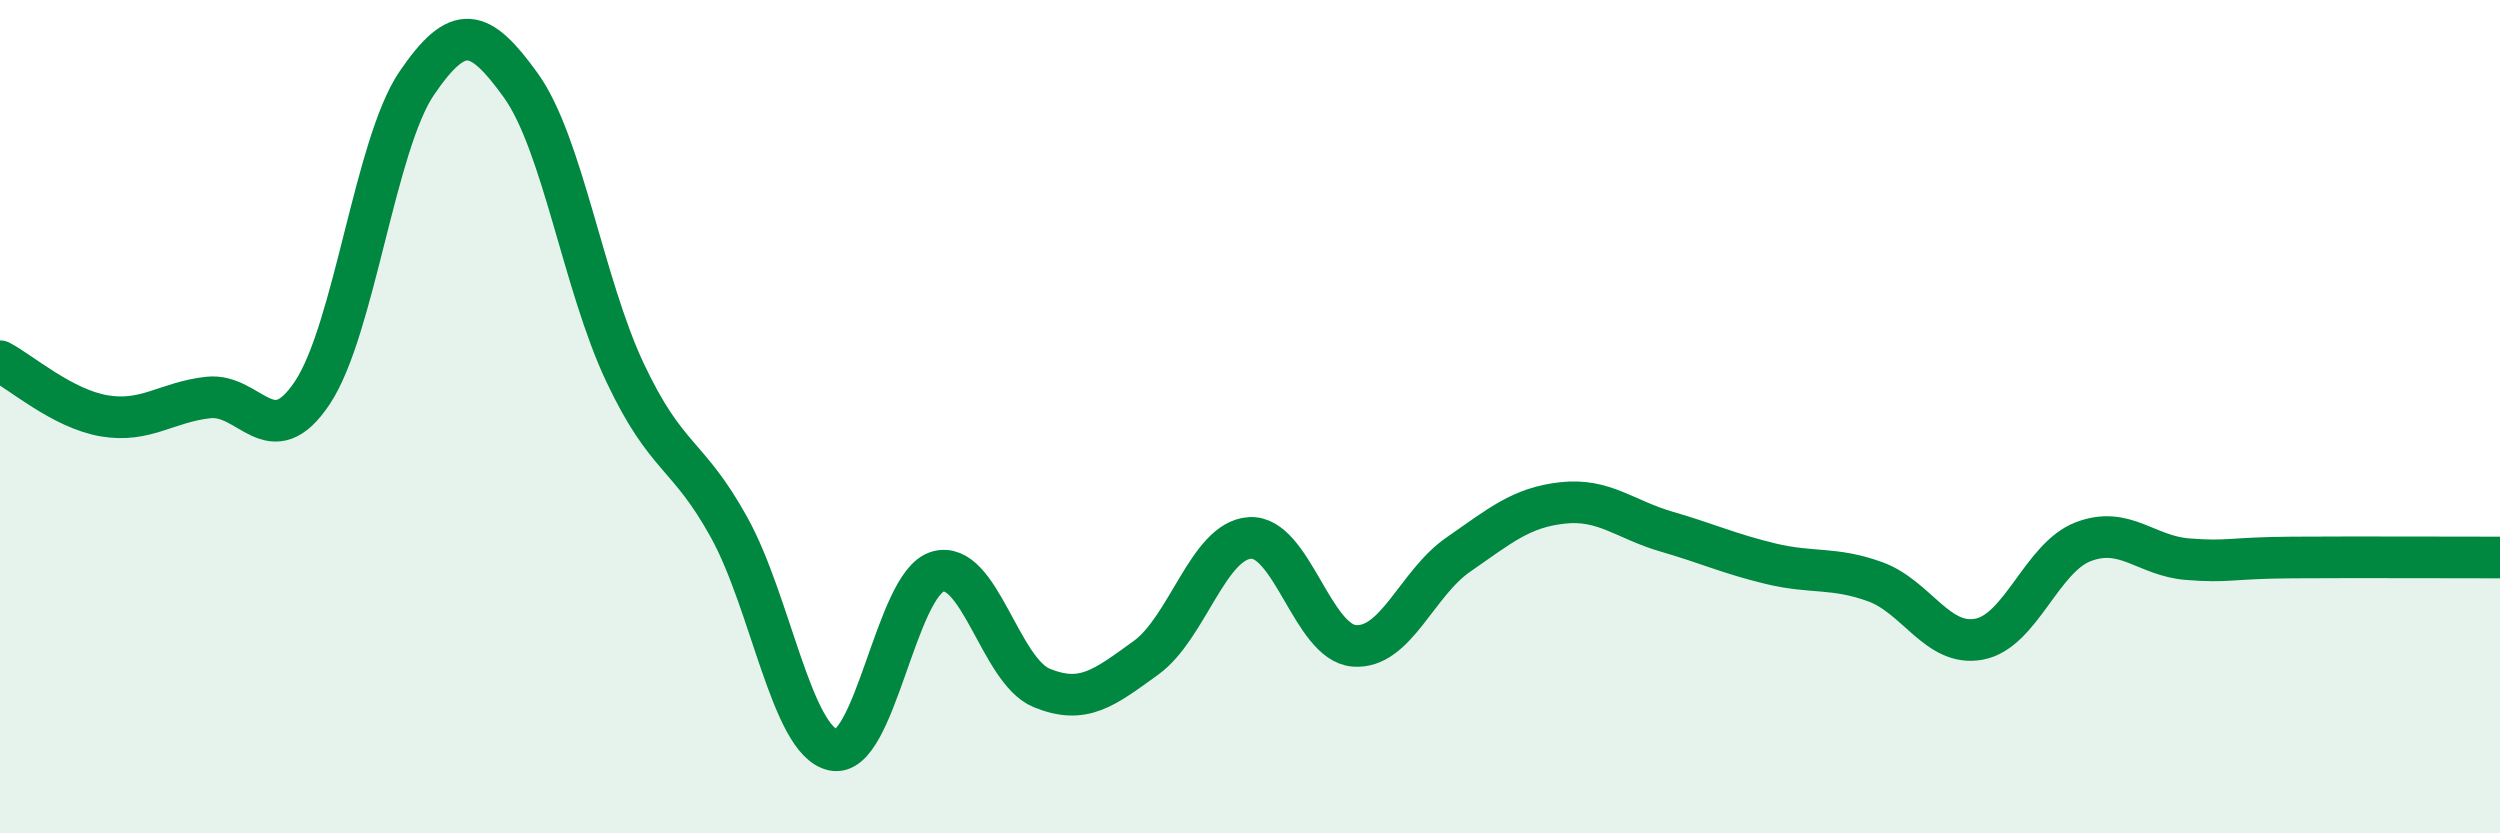
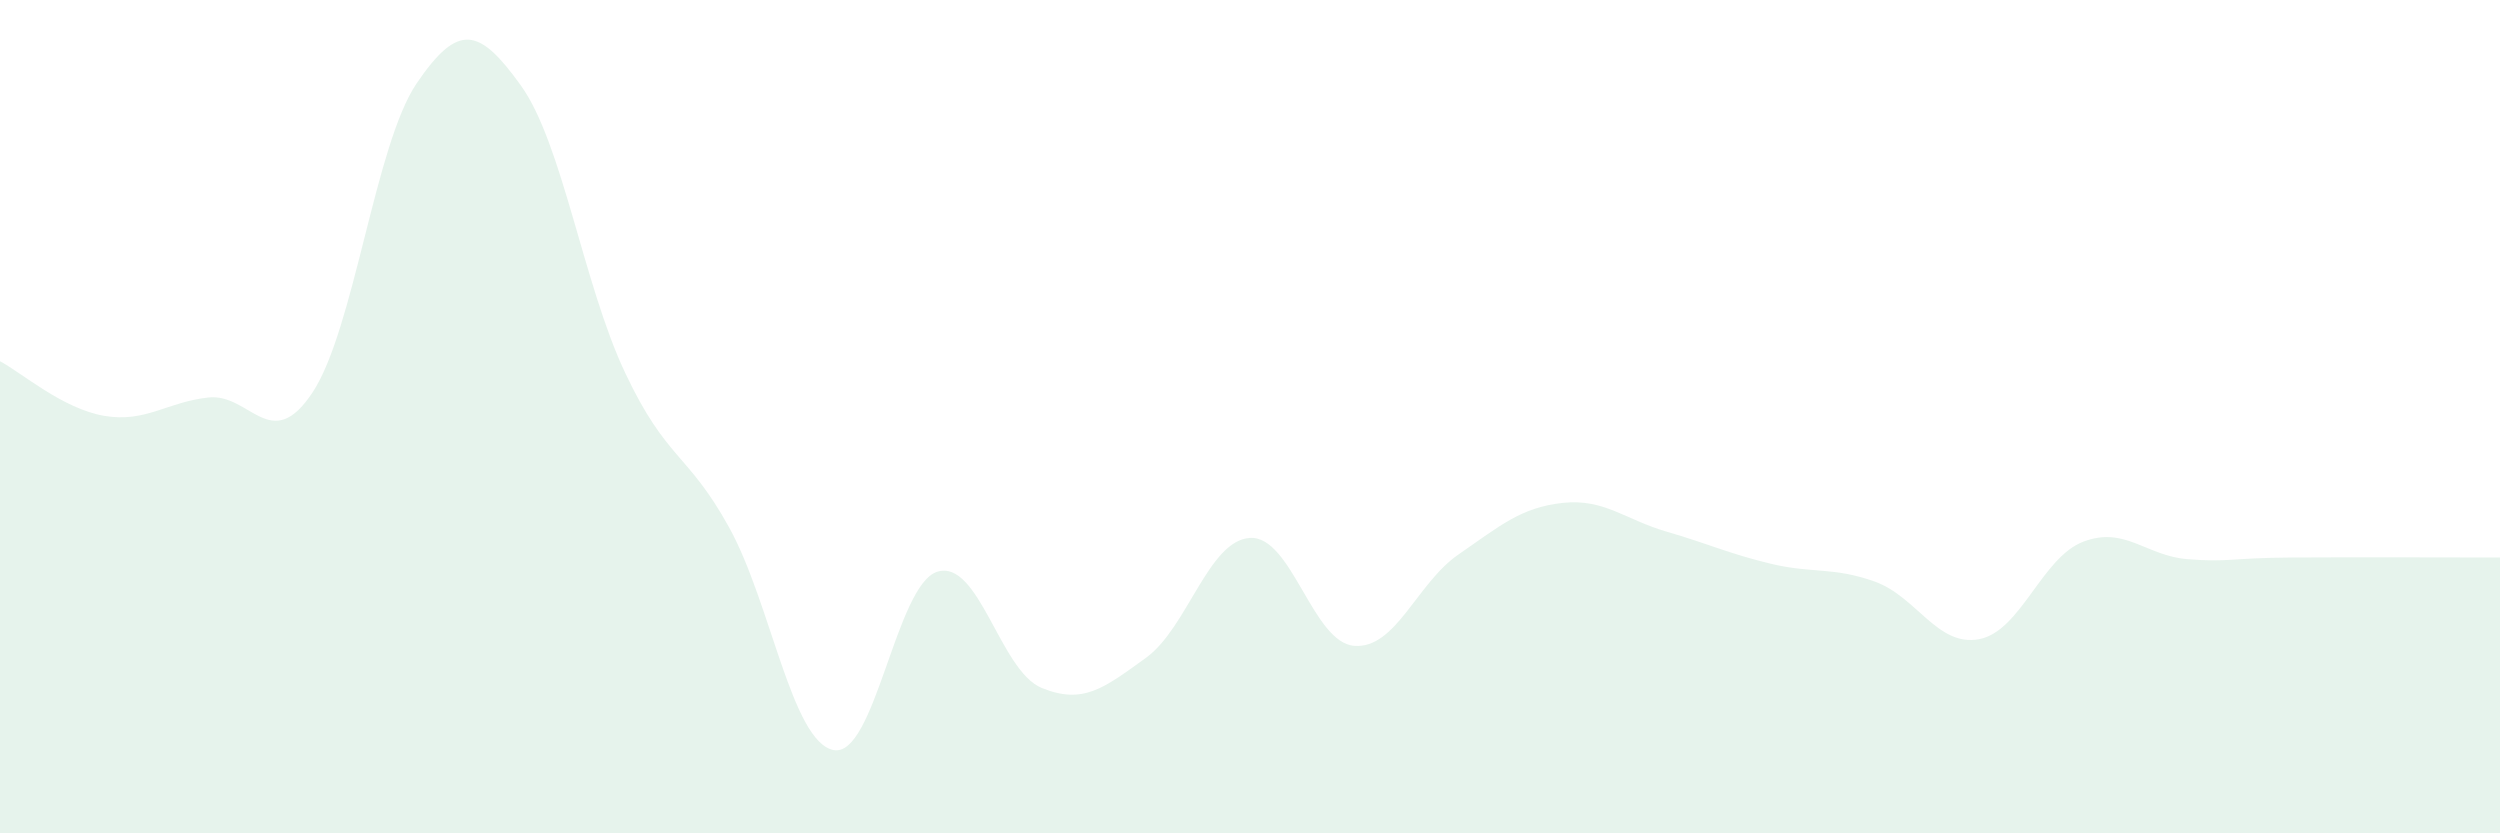
<svg xmlns="http://www.w3.org/2000/svg" width="60" height="20" viewBox="0 0 60 20">
  <path d="M 0,8.67 C 0.5,8.93 1.5,9.81 2.5,9.98 C 3.5,10.15 4,9.65 5,9.54 C 6,9.43 6.5,10.93 7.5,9.42 C 8.5,7.91 9,3.47 10,2 C 11,0.53 11.5,0.66 12.5,2.05 C 13.5,3.44 14,6.82 15,8.94 C 16,11.06 16.5,10.85 17.5,12.66 C 18.5,14.47 19,17.79 20,18 C 21,18.21 21.5,14.02 22.5,13.72 C 23.5,13.42 24,16.1 25,16.51 C 26,16.92 26.5,16.51 27.5,15.79 C 28.5,15.07 29,12.97 30,12.91 C 31,12.85 31.5,15.42 32.5,15.5 C 33.5,15.58 34,14 35,13.31 C 36,12.62 36.5,12.18 37.5,12.07 C 38.5,11.96 39,12.47 40,12.76 C 41,13.05 41.5,13.29 42.5,13.53 C 43.5,13.77 44,13.6 45,13.96 C 46,14.32 46.5,15.53 47.5,15.34 C 48.5,15.15 49,13.38 50,13 C 51,12.62 51.5,13.34 52.5,13.42 C 53.5,13.5 53.5,13.39 55,13.38 C 56.5,13.37 59,13.38 60,13.38L60 20L0 20Z" fill="#008740" opacity="0.1" stroke-linecap="round" stroke-linejoin="round" />
-   <path d="M 0,8.67 C 0.5,8.93 1.5,9.81 2.5,9.98 C 3.5,10.15 4,9.65 5,9.54 C 6,9.43 6.5,10.93 7.5,9.42 C 8.5,7.91 9,3.47 10,2 C 11,0.53 11.5,0.66 12.5,2.05 C 13.5,3.44 14,6.82 15,8.94 C 16,11.06 16.5,10.85 17.5,12.66 C 18.5,14.47 19,17.79 20,18 C 21,18.21 21.5,14.02 22.5,13.72 C 23.5,13.42 24,16.1 25,16.51 C 26,16.92 26.5,16.51 27.5,15.79 C 28.5,15.07 29,12.97 30,12.91 C 31,12.85 31.5,15.42 32.5,15.5 C 33.5,15.58 34,14 35,13.31 C 36,12.62 36.5,12.18 37.5,12.07 C 38.5,11.96 39,12.47 40,12.76 C 41,13.05 41.5,13.29 42.5,13.53 C 43.5,13.77 44,13.6 45,13.96 C 46,14.32 46.5,15.53 47.5,15.34 C 48.5,15.15 49,13.38 50,13 C 51,12.62 51.5,13.34 52.5,13.42 C 53.5,13.5 53.5,13.39 55,13.38 C 56.5,13.37 59,13.38 60,13.38" stroke="#008740" stroke-width="1" fill="none" stroke-linecap="round" stroke-linejoin="round" />
</svg>